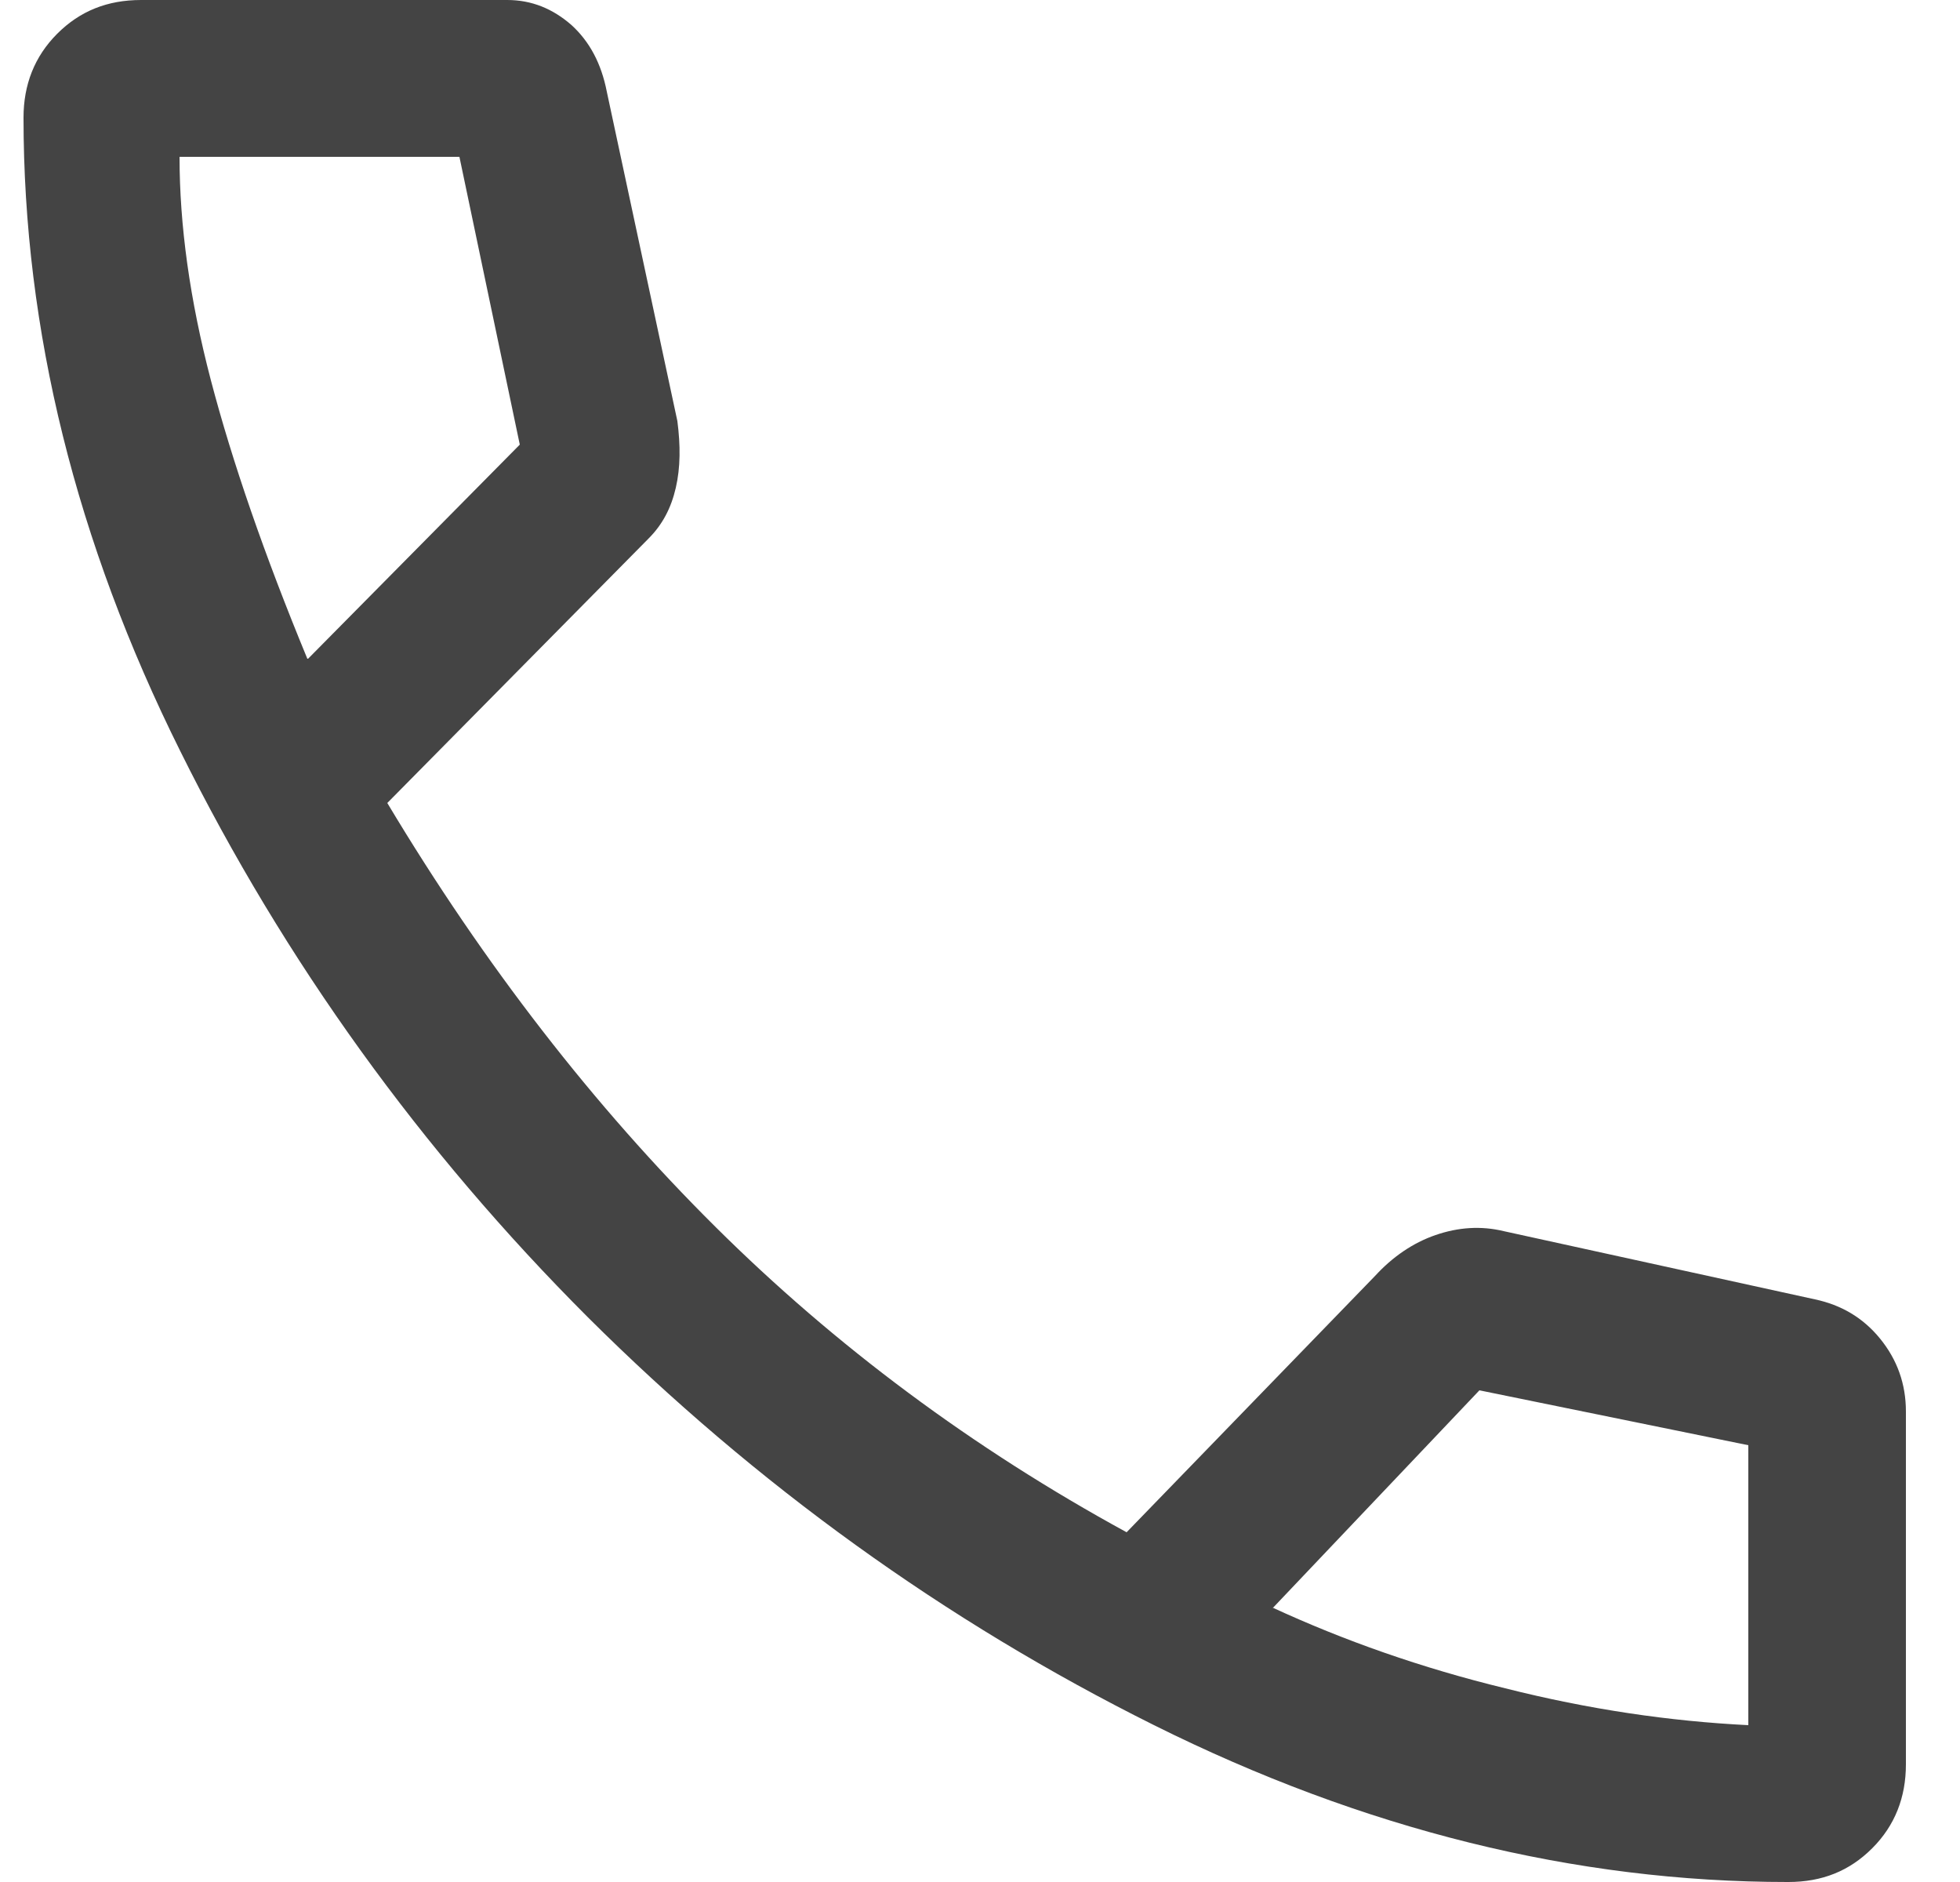
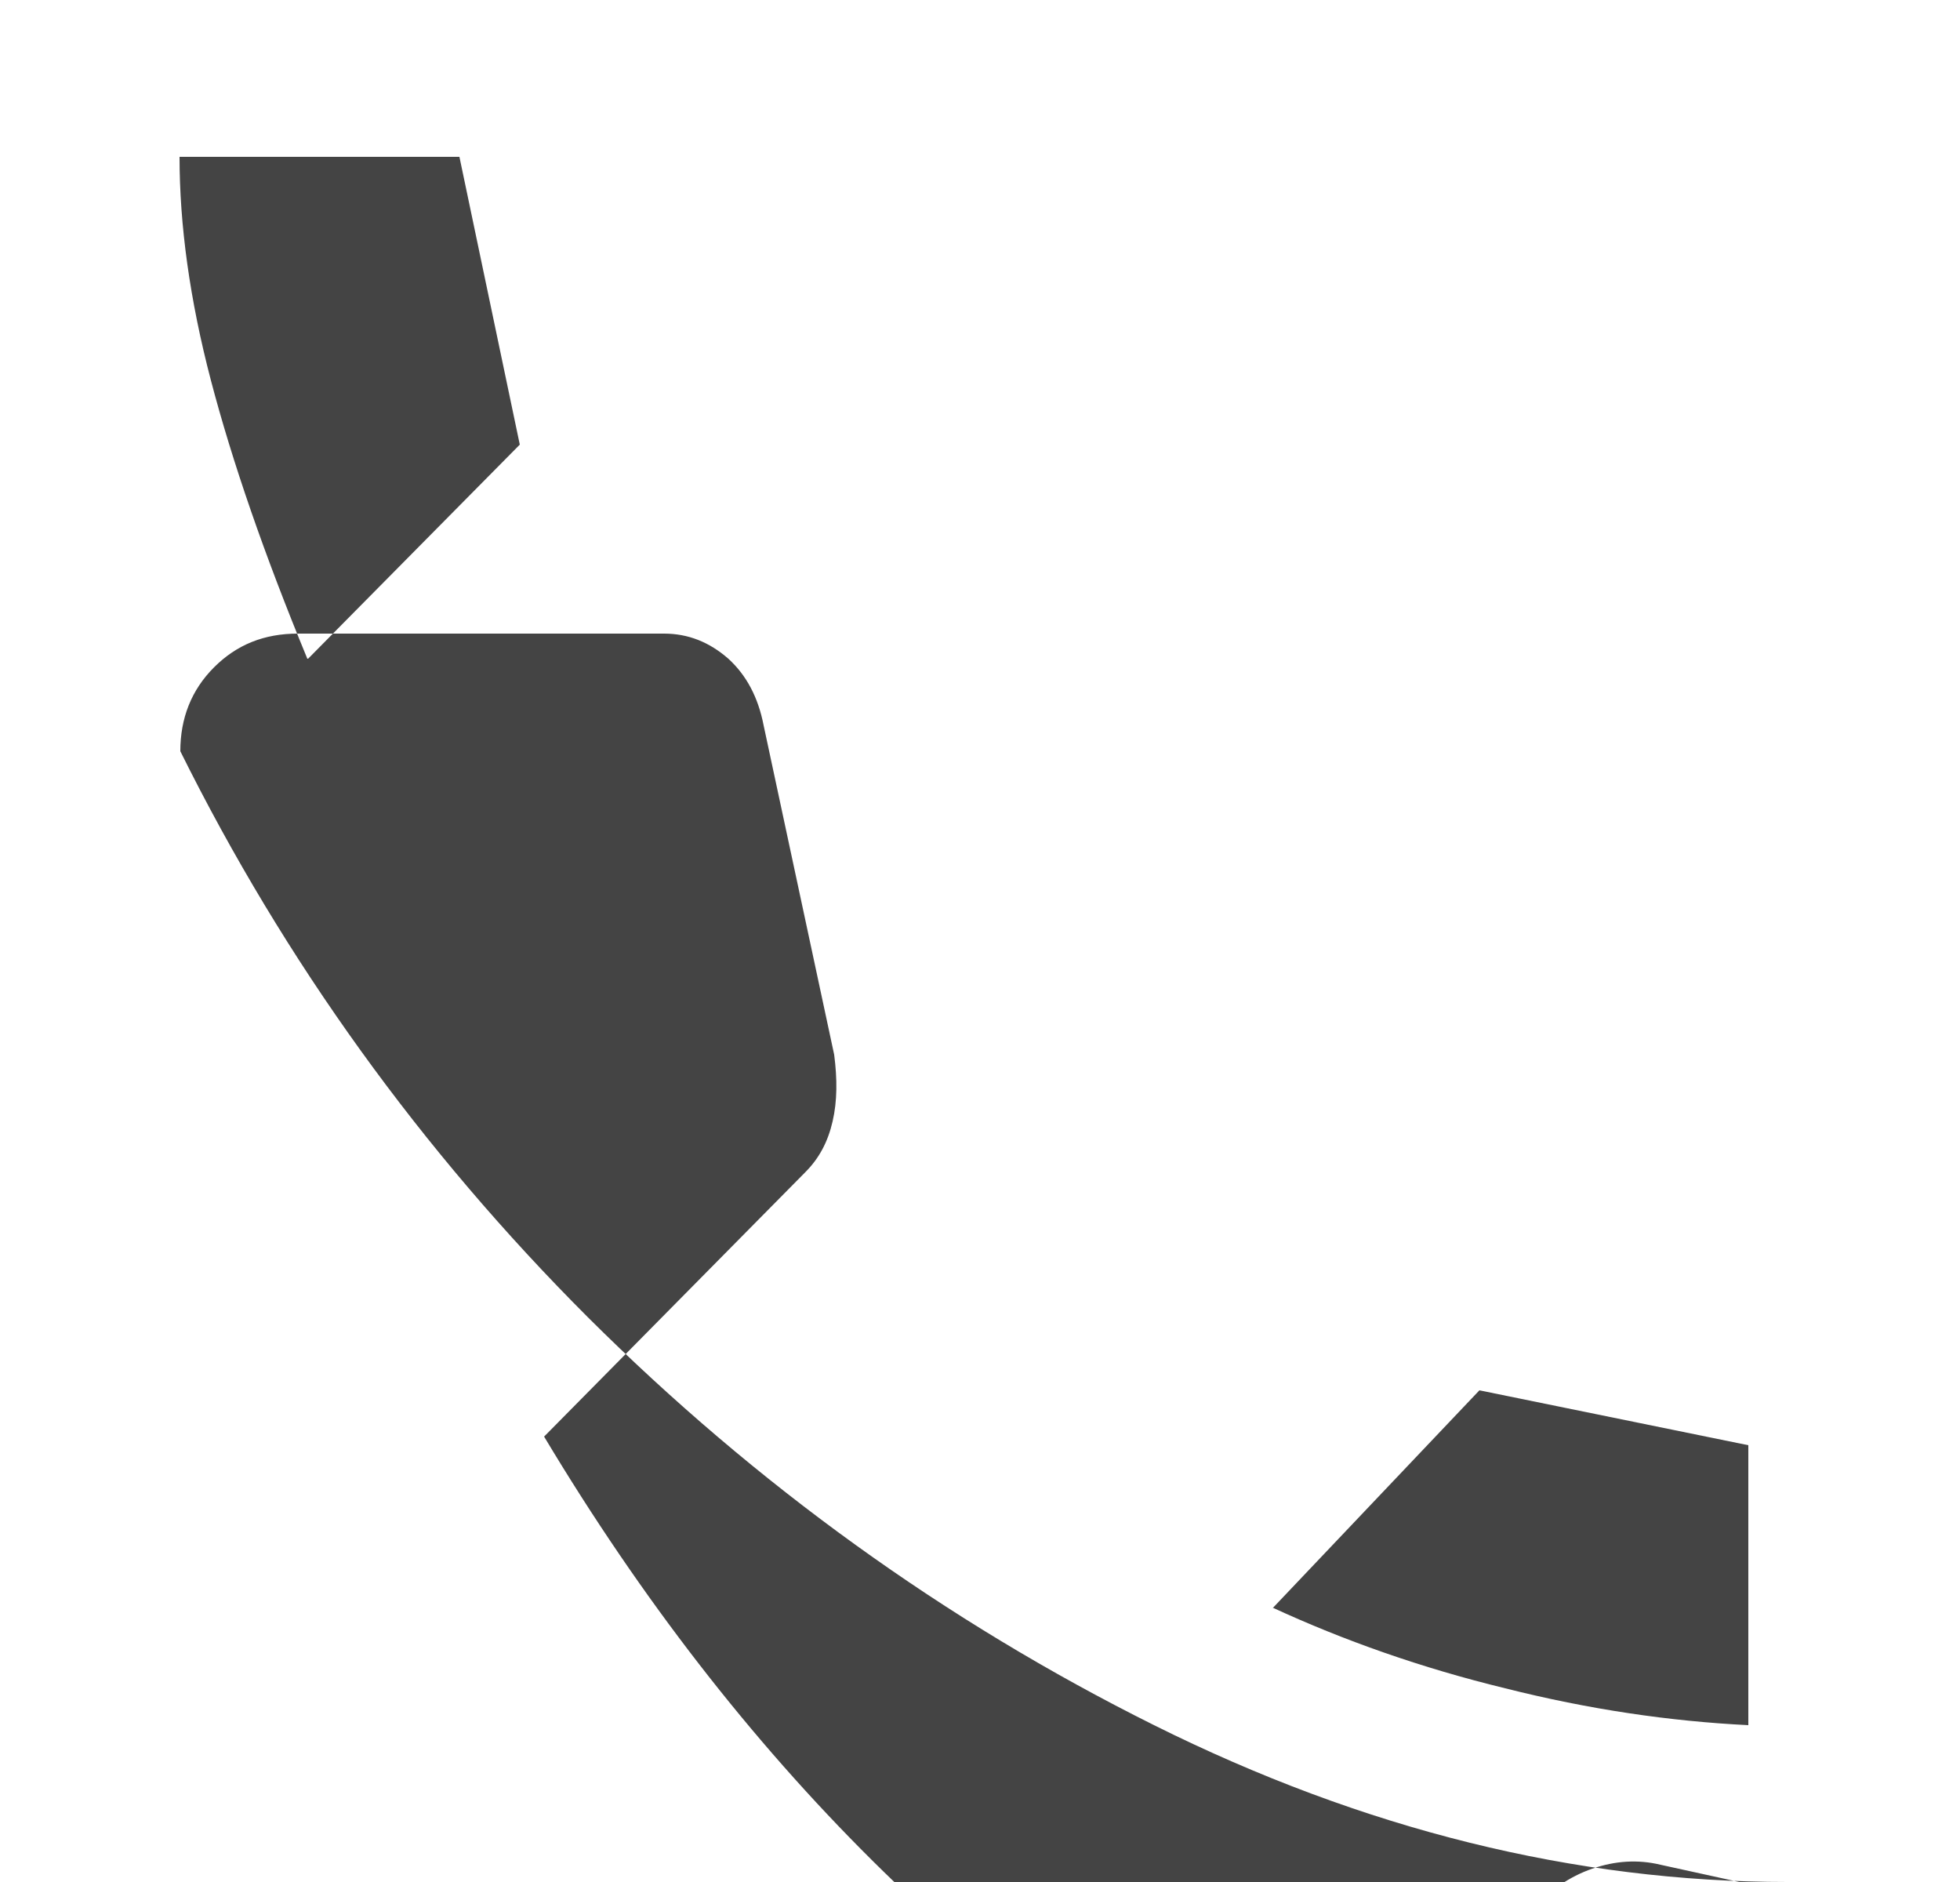
<svg xmlns="http://www.w3.org/2000/svg" id="_レイヤー_1" data-name="レイヤー 1" viewBox="0 0 25 24">
  <defs>
    <style>
      .cls-1 {
        fill: #444;
        stroke-width: 0px;
      }
    </style>
  </defs>
-   <path class="cls-1" d="M22.8,24c-2.71,0-5.41-.67-8.08-2s-5.08-3.07-7.22-5.2c-2.13-2.13-3.87-4.54-5.2-7.22C.97,6.91.3,4.21.3,1.5c0-.42.14-.78.43-1.07.29-.29.64-.43,1.07-.43h4.67c.31,0,.58.11.82.32.23.21.38.49.45.85l.9,4.2c.04.31.04.59-.02.85-.06.26-.17.47-.35.65l-3.33,3.37c1.24,2.07,2.64,3.87,4.18,5.4,1.54,1.53,3.29,2.83,5.25,3.9l3.17-3.27c.22-.24.48-.42.77-.52s.58-.12.87-.05l3.97.87c.33.07.61.23.83.5.22.27.33.58.33.93v4.5c0,.42-.14.78-.43,1.07-.29.29-.64.43-1.07.43ZM3.93,8.4l2.7-2.73-.77-3.67h-3.57c0,.87.13,1.82.4,2.85.27,1.03.68,2.22,1.23,3.55ZM16.23,20.5c.91.42,1.9.77,2.97,1.03,1.07.27,2.1.42,3.1.47v-3.57l-3.43-.7-2.63,2.77Z" />
+   <path class="cls-1" d="M22.8,24c-2.71,0-5.41-.67-8.08-2s-5.08-3.07-7.22-5.2c-2.13-2.13-3.87-4.54-5.2-7.22c0-.42.14-.78.43-1.07.29-.29.64-.43,1.07-.43h4.67c.31,0,.58.11.82.32.23.21.38.49.45.85l.9,4.2c.04.31.04.59-.02.85-.06.26-.17.47-.35.65l-3.33,3.37c1.24,2.07,2.64,3.87,4.18,5.4,1.54,1.53,3.29,2.83,5.25,3.9l3.17-3.27c.22-.24.48-.42.77-.52s.58-.12.87-.05l3.97.87c.33.07.61.23.83.5.22.27.33.58.33.93v4.5c0,.42-.14.78-.43,1.07-.29.29-.64.43-1.07.43ZM3.93,8.4l2.7-2.73-.77-3.67h-3.57c0,.87.13,1.82.4,2.85.27,1.03.68,2.22,1.23,3.55ZM16.23,20.5c.91.42,1.9.77,2.97,1.03,1.07.27,2.1.42,3.1.47v-3.57l-3.43-.7-2.63,2.77Z" />
</svg>